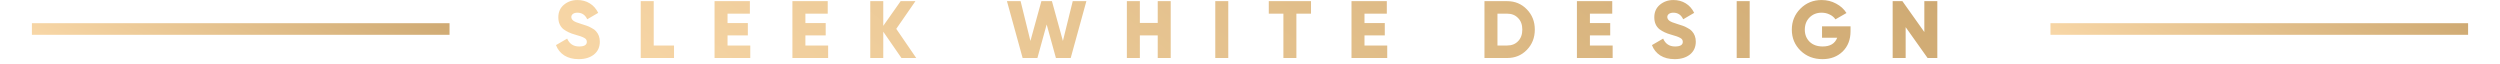
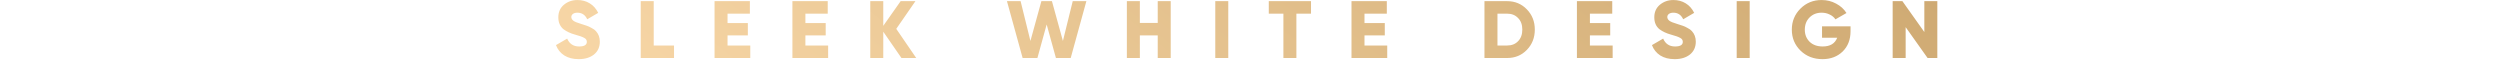
<svg xmlns="http://www.w3.org/2000/svg" width="431" height="11" viewBox="0 0 431 11" fill="none">
-   <rect x="5.5" y="4" width="72" height="2" fill="url(#paint0_linear_167_4121)" />
  <path d="M99.77 10.196C98.79 10.196 97.964 9.986 97.292 9.566C96.62 9.137 96.139 8.539 95.85 7.774L97.782 6.654C98.174 7.559 98.86 8.012 99.84 8.012C100.727 8.012 101.17 7.746 101.17 7.214C101.17 6.915 101.025 6.691 100.736 6.542C100.437 6.365 99.905 6.173 99.14 5.968C98.356 5.753 97.693 5.445 97.152 5.044C96.555 4.559 96.256 3.873 96.256 2.986C96.256 2.081 96.578 1.357 97.222 0.816C97.875 0.275 98.65 0.004 99.546 0.004C100.349 0.004 101.058 0.195 101.674 0.578C102.29 0.951 102.775 1.497 103.13 2.216L101.24 3.322C100.885 2.566 100.321 2.188 99.546 2.188C99.219 2.188 98.963 2.258 98.776 2.398C98.589 2.538 98.496 2.715 98.496 2.93C98.496 3.163 98.608 3.373 98.832 3.56C99.075 3.747 99.551 3.943 100.26 4.148L101.17 4.442C101.403 4.517 101.674 4.643 101.982 4.82C102.318 4.988 102.57 5.17 102.738 5.366C103.186 5.851 103.41 6.458 103.41 7.186C103.41 8.11 103.074 8.847 102.402 9.398C101.73 9.93 100.853 10.196 99.77 10.196ZM112.701 0.2V7.844H116.201V10H110.461V0.2H112.701ZM125.428 6.108V7.844H129.348V10H123.188V0.2H129.278V2.356H125.428V3.98H128.928V6.108H125.428ZM138.851 6.108V7.844H142.771V10H136.611V0.2H142.701V2.356H138.851V3.98H142.351V6.108H138.851ZM154.515 4.974L157.959 10H155.411L152.275 5.464V10H150.035V0.2H152.275V4.456L155.271 0.2H157.819L154.515 4.974ZM178.849 10H176.301L173.599 0.2H175.951L177.645 7.06L179.535 0.2H181.355L183.245 7.06L184.939 0.2H187.291L184.589 10H182.041L180.445 4.218L178.849 10ZM199.592 3.952V0.2H201.832V10H199.592V6.108H196.512V10H194.272V0.2H196.512V3.952H199.592ZM209.514 10V0.2H211.754V10H209.514ZM218.738 0.2H226.018V2.356H223.498V10H221.258V2.356H218.738V0.2ZM235.238 6.108V7.844H239.158V10H232.998V0.2H239.088V2.356H235.238V3.98H238.738V6.108H235.238ZM255.922 0.2H259.842C261.186 0.2 262.315 0.671 263.23 1.614C264.145 2.557 264.602 3.719 264.602 5.1C264.602 6.491 264.145 7.657 263.23 8.6C262.325 9.533 261.195 10 259.842 10H255.922V0.2ZM258.162 7.844H259.842C260.617 7.844 261.242 7.597 261.718 7.102C262.203 6.607 262.446 5.94 262.446 5.1C262.446 4.26 262.203 3.597 261.718 3.112C261.242 2.608 260.617 2.356 259.842 2.356H258.162V7.844ZM274.101 6.108V7.844H278.021V10H271.861V0.2H277.951V2.356H274.101V3.98H277.601V6.108H274.101ZM288.715 10.196C287.735 10.196 286.909 9.986 286.237 9.566C285.565 9.137 285.085 8.539 284.795 7.774L286.727 6.654C287.119 7.559 287.805 8.012 288.785 8.012C289.672 8.012 290.115 7.746 290.115 7.214C290.115 6.915 289.971 6.691 289.681 6.542C289.383 6.365 288.851 6.173 288.085 5.968C287.301 5.753 286.639 5.445 286.097 5.044C285.5 4.559 285.201 3.873 285.201 2.986C285.201 2.081 285.523 1.357 286.167 0.816C286.821 0.275 287.595 0.004 288.491 0.004C289.294 0.004 290.003 0.195 290.619 0.578C291.235 0.951 291.721 1.497 292.075 2.216L290.185 3.322C289.831 2.566 289.266 2.188 288.491 2.188C288.165 2.188 287.908 2.258 287.721 2.398C287.535 2.538 287.441 2.715 287.441 2.93C287.441 3.163 287.553 3.373 287.777 3.56C288.02 3.747 288.496 3.943 289.205 4.148L290.115 4.442C290.349 4.517 290.619 4.643 290.927 4.82C291.263 4.988 291.515 5.17 291.683 5.366C292.131 5.851 292.355 6.458 292.355 7.186C292.355 8.11 292.019 8.847 291.347 9.398C290.675 9.93 289.798 10.196 288.715 10.196ZM299.406 10V0.2H301.646V10H299.406ZM314.118 4.54H319.032V5.38C319.032 6.836 318.575 8.007 317.66 8.894C316.755 9.762 315.602 10.196 314.202 10.196C312.681 10.196 311.416 9.706 310.408 8.726C309.41 7.746 308.91 6.542 308.91 5.114C308.91 3.686 309.405 2.477 310.394 1.488C311.384 0.499 312.602 0.004 314.048 0.004C314.954 0.004 315.784 0.209 316.54 0.62C317.306 1.021 317.903 1.563 318.332 2.244L316.428 3.336C316.204 2.991 315.878 2.715 315.448 2.51C315.028 2.295 314.557 2.188 314.034 2.188C313.204 2.188 312.513 2.463 311.962 3.014C311.421 3.555 311.15 4.26 311.15 5.128C311.15 5.968 311.43 6.663 311.99 7.214C312.55 7.746 313.297 8.012 314.23 8.012C315.518 8.012 316.354 7.508 316.736 6.5H314.118V4.54ZM331.755 5.52V0.2H333.995V10H332.315L328.535 4.68V10H326.295V0.2H327.975L331.755 5.52Z" fill="url(#paint1_linear_167_4121)" />
-   <rect x="353.5" y="4" width="72" height="2" fill="url(#paint2_linear_167_4121)" />
  <defs>
    <linearGradient id="paint0_linear_167_4121" x1="5.5" y1="6" x2="22.519" y2="-25.474" gradientUnits="userSpaceOnUse">
      <stop stop-color="#F8D7A7" />
      <stop offset="0.514" stop-color="#E3C08C" />
      <stop offset="1" stop-color="#CFAA73" />
    </linearGradient>
    <linearGradient id="paint1_linear_167_4121" x1="95.5" y1="10" x2="195.005" y2="-112.677" gradientUnits="userSpaceOnUse">
      <stop stop-color="#F8D7A7" />
      <stop offset="0.514" stop-color="#E3C08C" />
      <stop offset="1" stop-color="#CFAA73" />
    </linearGradient>
    <linearGradient id="paint2_linear_167_4121" x1="353.5" y1="6" x2="370.519" y2="-25.474" gradientUnits="userSpaceOnUse">
      <stop stop-color="#F8D7A7" />
      <stop offset="0.514" stop-color="#E3C08C" />
      <stop offset="1" stop-color="#CFAA73" />
    </linearGradient>
  </defs>
</svg>